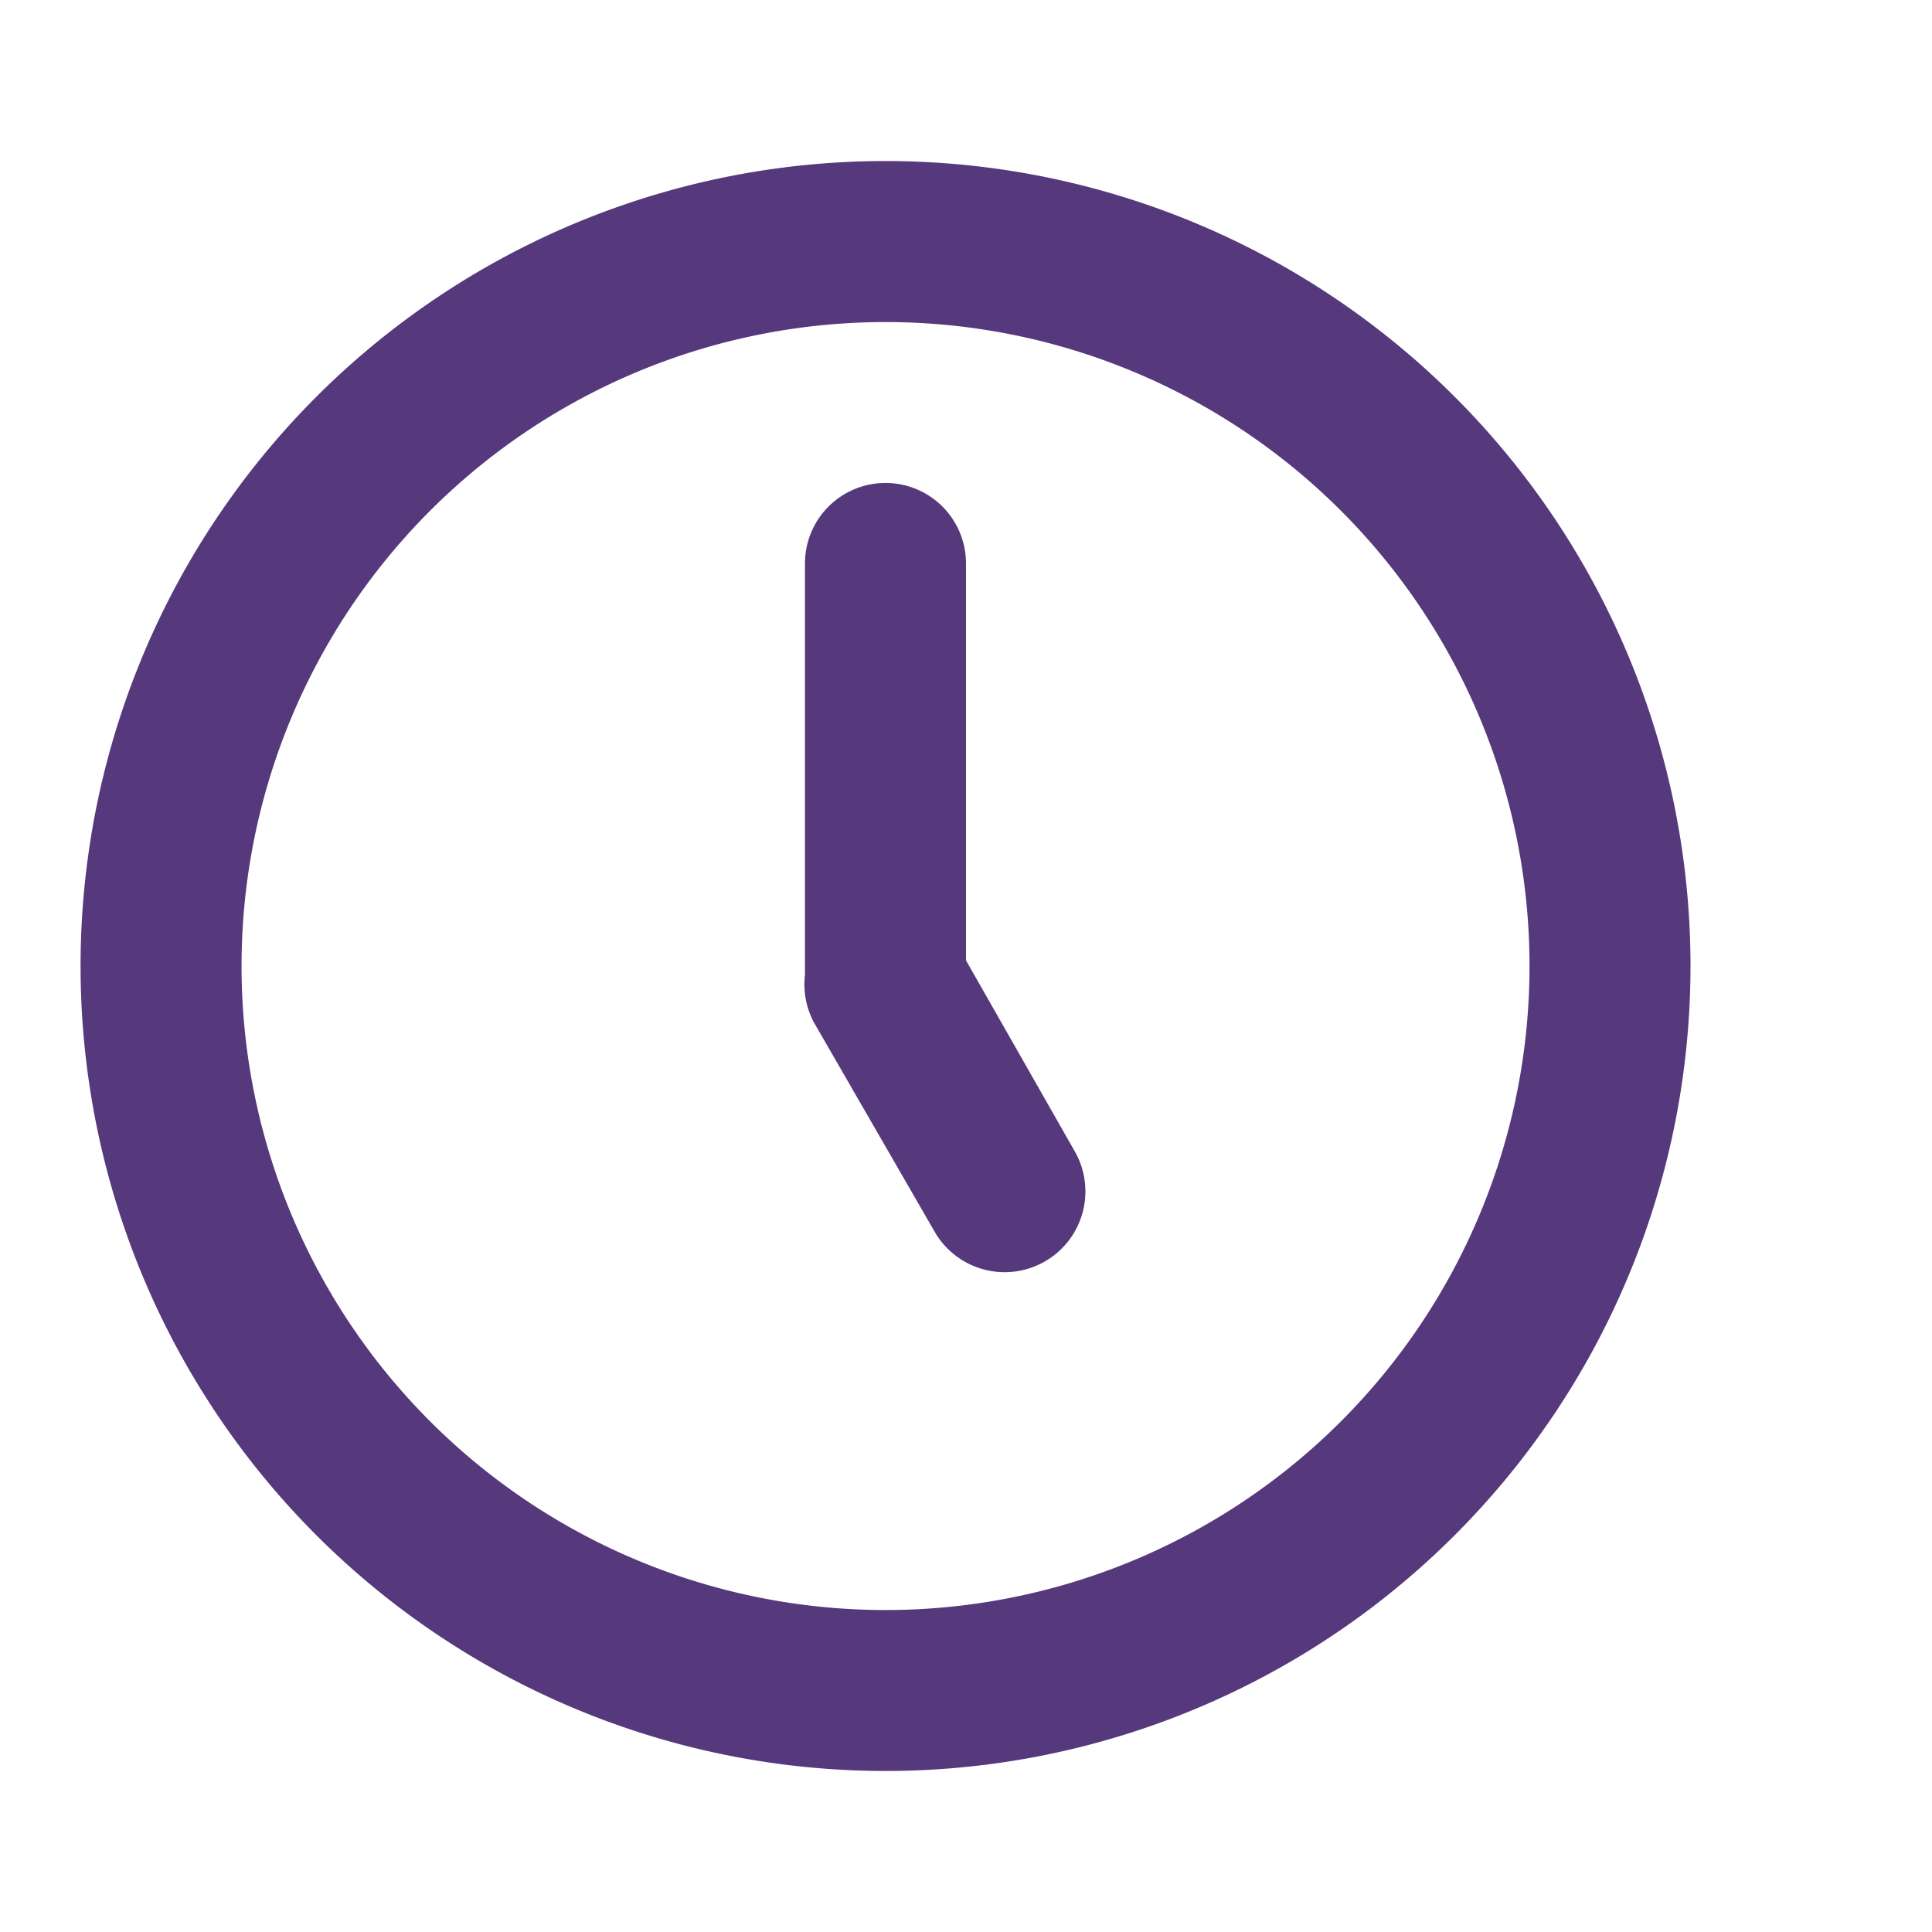
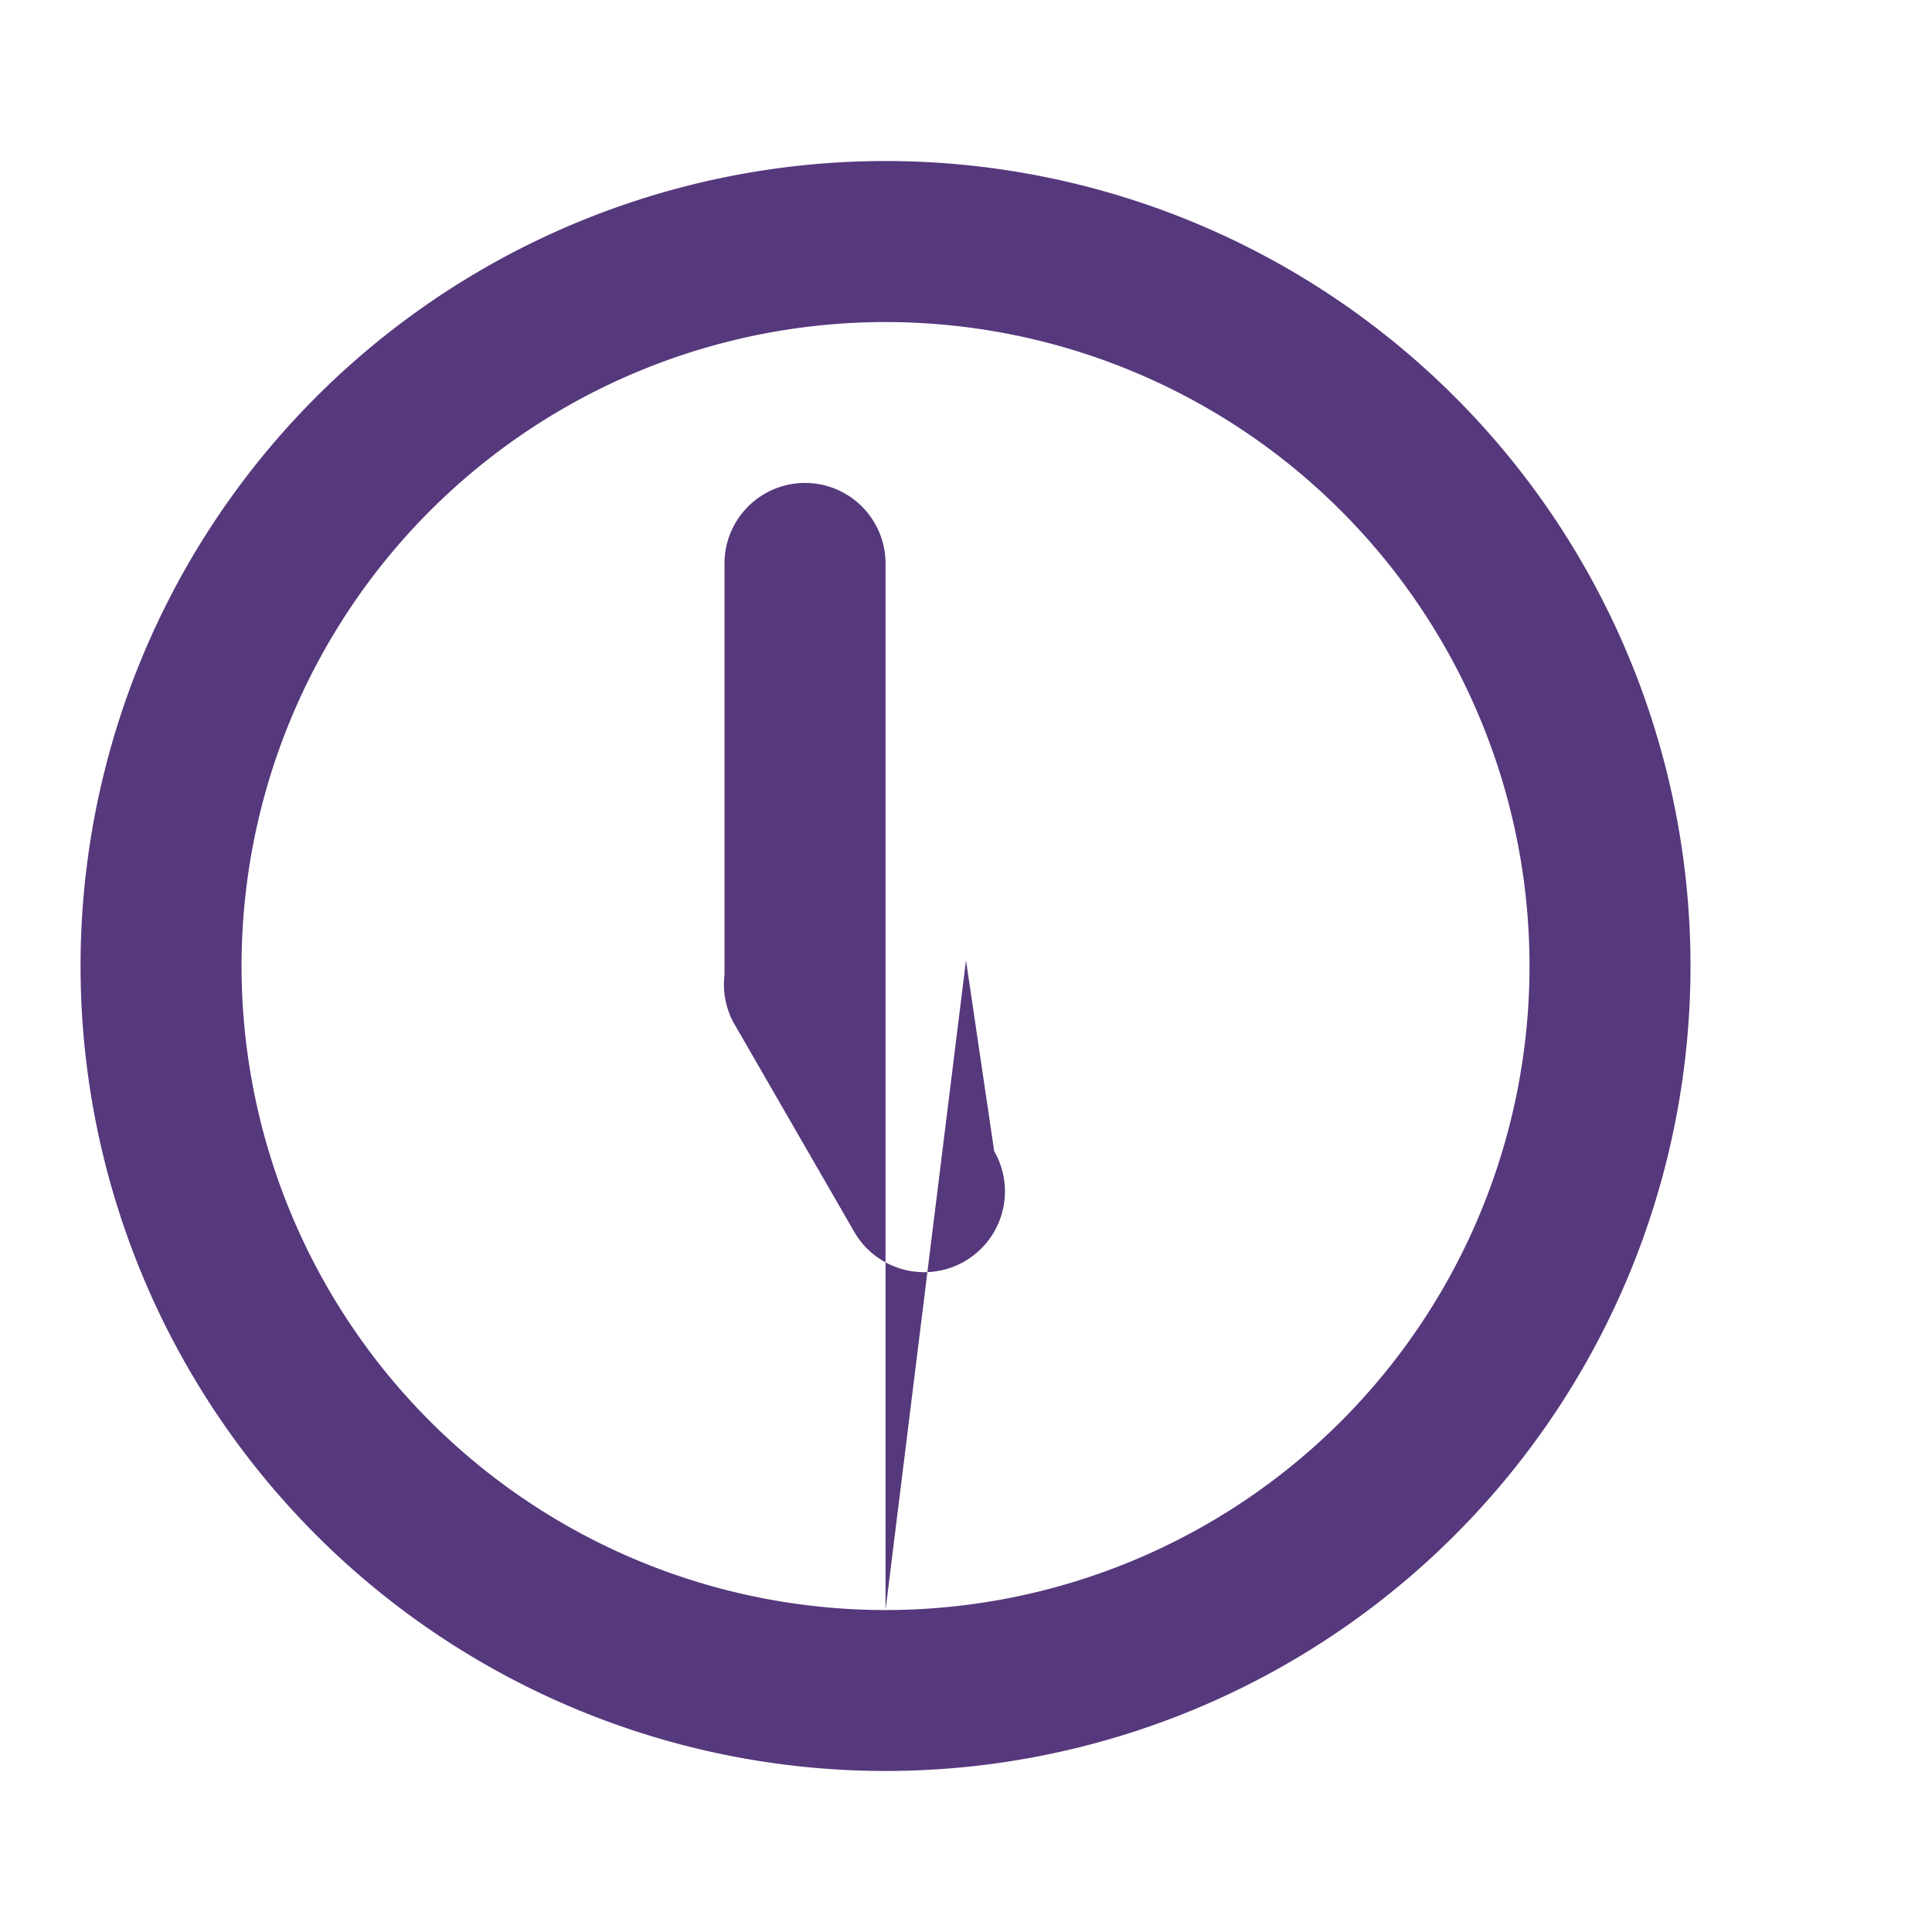
<svg xmlns="http://www.w3.org/2000/svg" width="20" height="20" fill="none">
-   <path fill="#56387C" d="M9.167 1.667a8.333 8.333 0 1 0 0 16.666 8.333 8.333 0 0 0 0-16.666Zm0 15a6.666 6.666 0 1 1 0-13.333 6.666 6.666 0 0 1 0 13.333ZM10 9.942V5.833a.833.833 0 1 0-1.667 0V10.092c-.02.17.012.34.092.491l1.25 2.167a.836.836 0 1 0 1.45-.833L10 9.942Z" />
+   <path fill="#56387C" d="M9.167 1.667a8.333 8.333 0 1 0 0 16.666 8.333 8.333 0 0 0 0-16.666Zm0 15a6.666 6.666 0 1 1 0-13.333 6.666 6.666 0 0 1 0 13.333ZV5.833a.833.833 0 1 0-1.667 0V10.092c-.02.17.012.34.092.491l1.25 2.167a.836.836 0 1 0 1.45-.833L10 9.942Z" />
</svg>